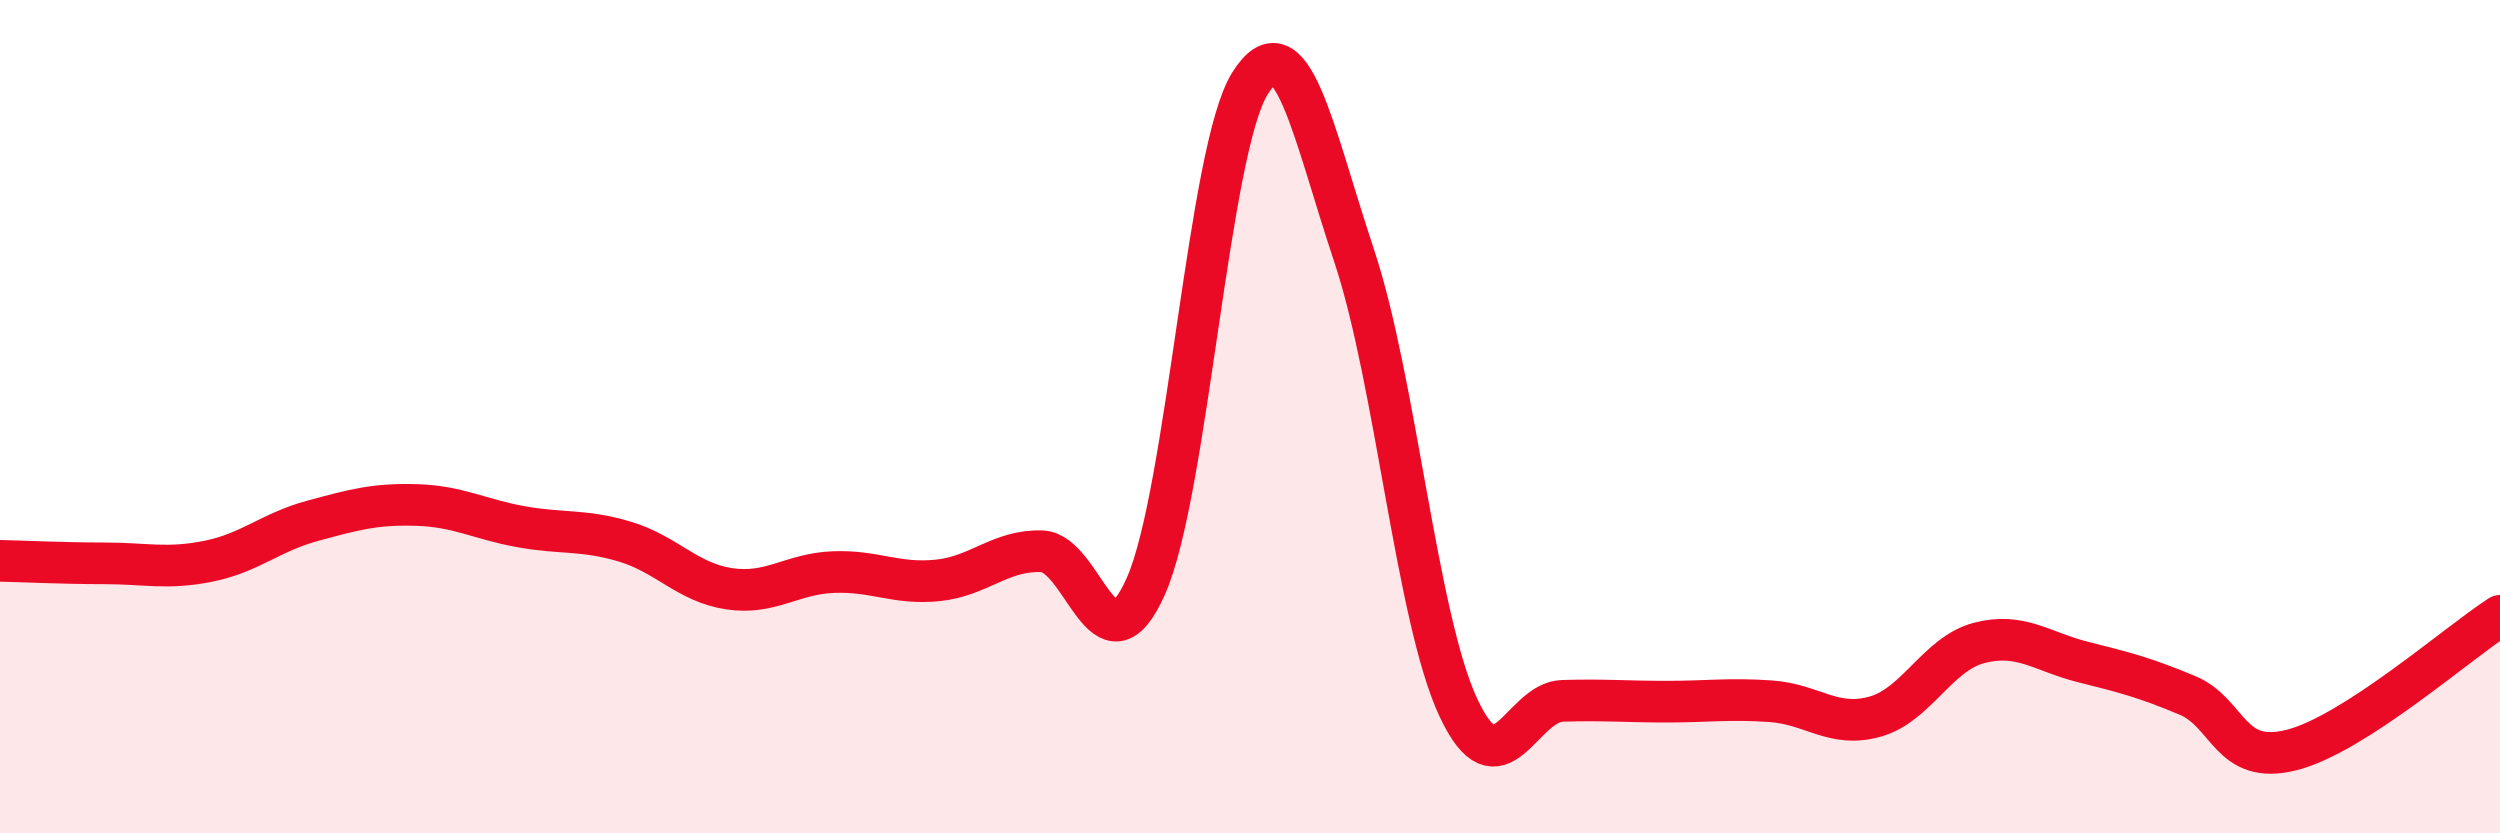
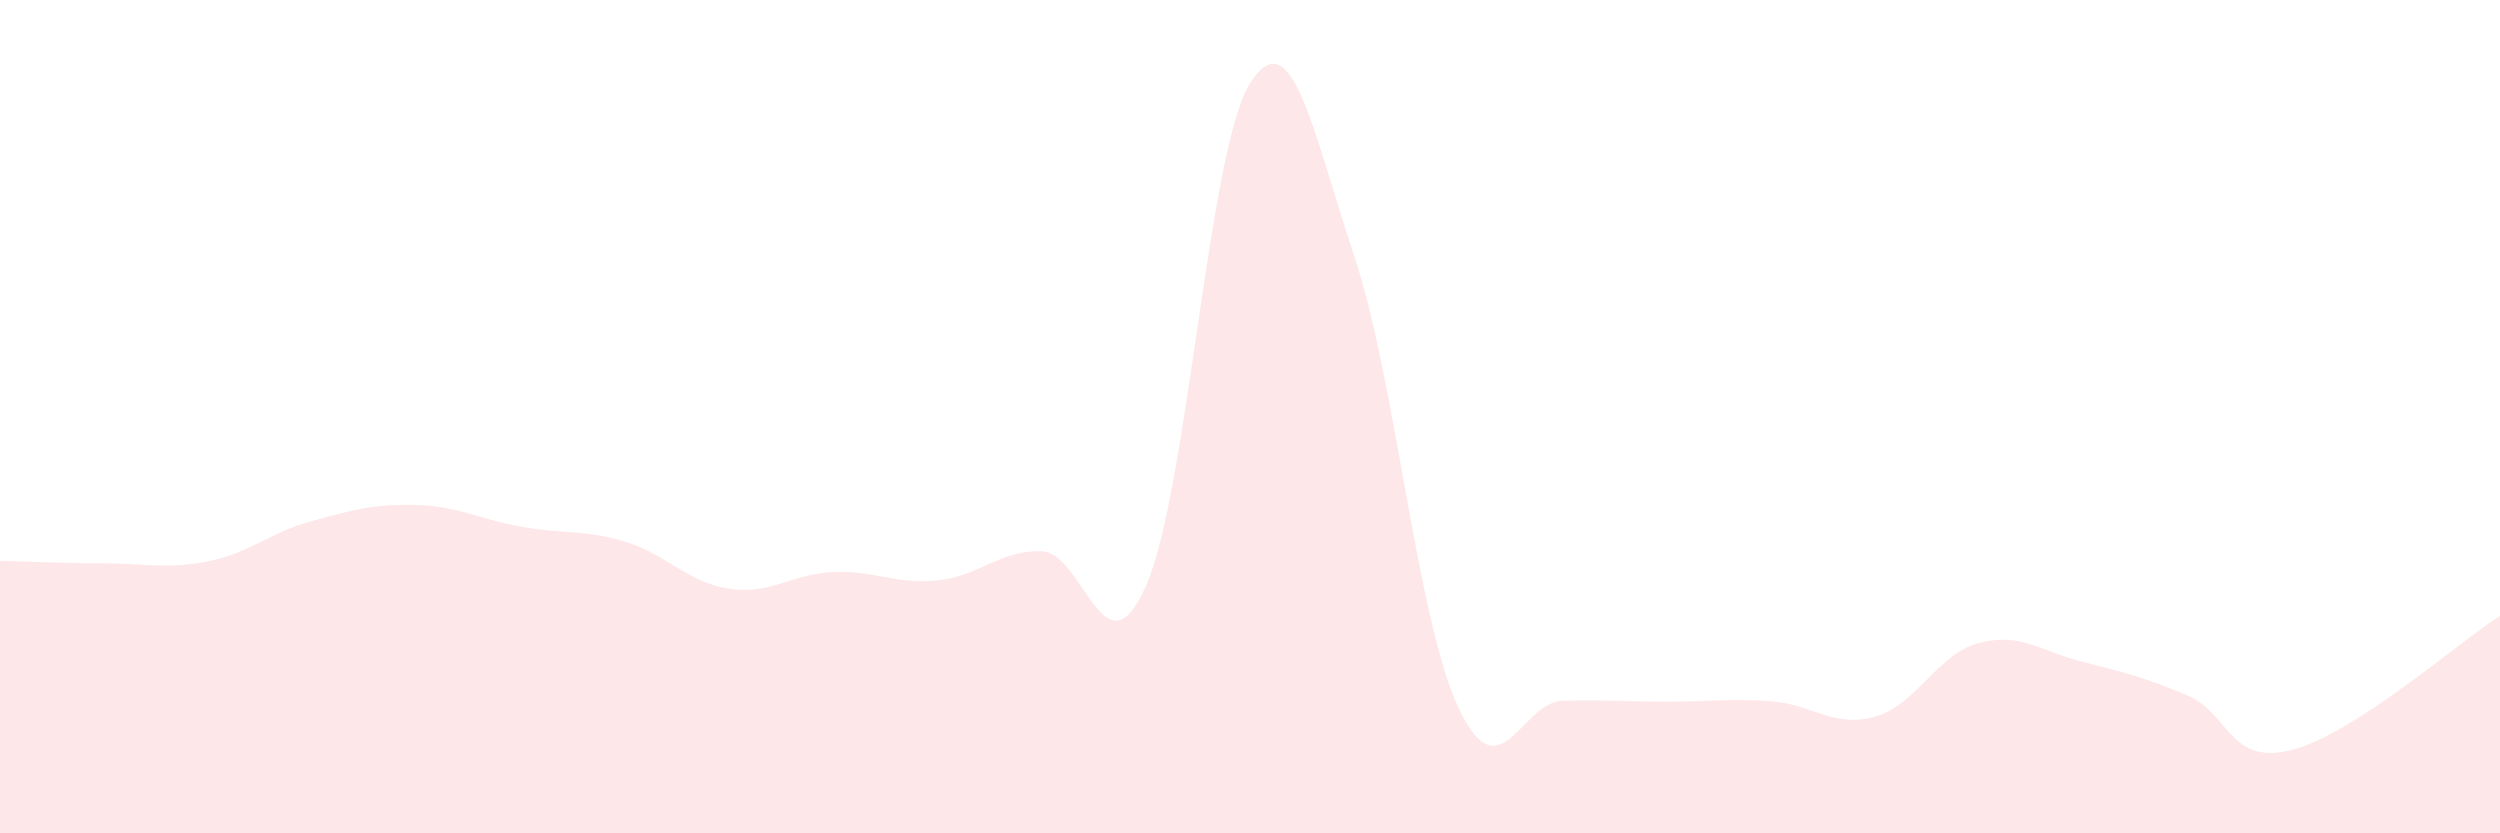
<svg xmlns="http://www.w3.org/2000/svg" width="60" height="20" viewBox="0 0 60 20">
  <path d="M 0,13.46 C 0.5,13.47 1.5,13.52 2.5,13.52 C 3.5,13.52 4,13.67 5,13.47 C 6,13.27 6.5,12.77 7.5,12.5 C 8.5,12.23 9,12.09 10,12.12 C 11,12.15 11.5,12.46 12.5,12.64 C 13.5,12.82 14,12.7 15,13 C 16,13.3 16.5,13.98 17.5,14.13 C 18.5,14.28 19,13.77 20,13.73 C 21,13.69 21.5,14.03 22.5,13.93 C 23.5,13.83 24,13.2 25,13.23 C 26,13.26 26.5,16.32 27.5,14.07 C 28.5,11.82 29,3.59 30,2 C 31,0.41 31.5,3.14 32.5,6.14 C 33.5,9.14 34,14.84 35,16.98 C 36,19.12 36.5,16.85 37.5,16.82 C 38.5,16.79 39,16.84 40,16.84 C 41,16.84 41.5,16.76 42.5,16.83 C 43.5,16.9 44,17.48 45,17.2 C 46,16.92 46.5,15.69 47.5,15.43 C 48.5,15.17 49,15.64 50,15.89 C 51,16.14 51.5,16.27 52.5,16.69 C 53.5,17.11 53.5,18.38 55,18 C 56.5,17.62 59,15.42 60,14.78L60 20L0 20Z" fill="#EB0A25" opacity="0.1" stroke-linecap="round" stroke-linejoin="round" />
-   <path d="M 0,13.46 C 0.5,13.47 1.5,13.52 2.5,13.52 C 3.5,13.52 4,13.67 5,13.47 C 6,13.27 6.5,12.77 7.5,12.5 C 8.5,12.23 9,12.09 10,12.12 C 11,12.15 11.5,12.46 12.5,12.64 C 13.5,12.82 14,12.7 15,13 C 16,13.3 16.5,13.98 17.5,14.13 C 18.5,14.28 19,13.77 20,13.73 C 21,13.69 21.5,14.03 22.5,13.93 C 23.5,13.83 24,13.2 25,13.23 C 26,13.26 26.5,16.32 27.5,14.07 C 28.5,11.82 29,3.59 30,2 C 31,0.41 31.5,3.14 32.5,6.14 C 33.5,9.14 34,14.84 35,16.98 C 36,19.12 36.5,16.85 37.5,16.82 C 38.5,16.79 39,16.84 40,16.84 C 41,16.84 41.5,16.76 42.5,16.83 C 43.5,16.9 44,17.48 45,17.2 C 46,16.92 46.5,15.69 47.5,15.43 C 48.5,15.17 49,15.64 50,15.89 C 51,16.14 51.5,16.27 52.5,16.69 C 53.5,17.11 53.5,18.38 55,18 C 56.5,17.62 59,15.42 60,14.78" stroke="#EB0A25" stroke-width="1" fill="none" stroke-linecap="round" stroke-linejoin="round" />
</svg>